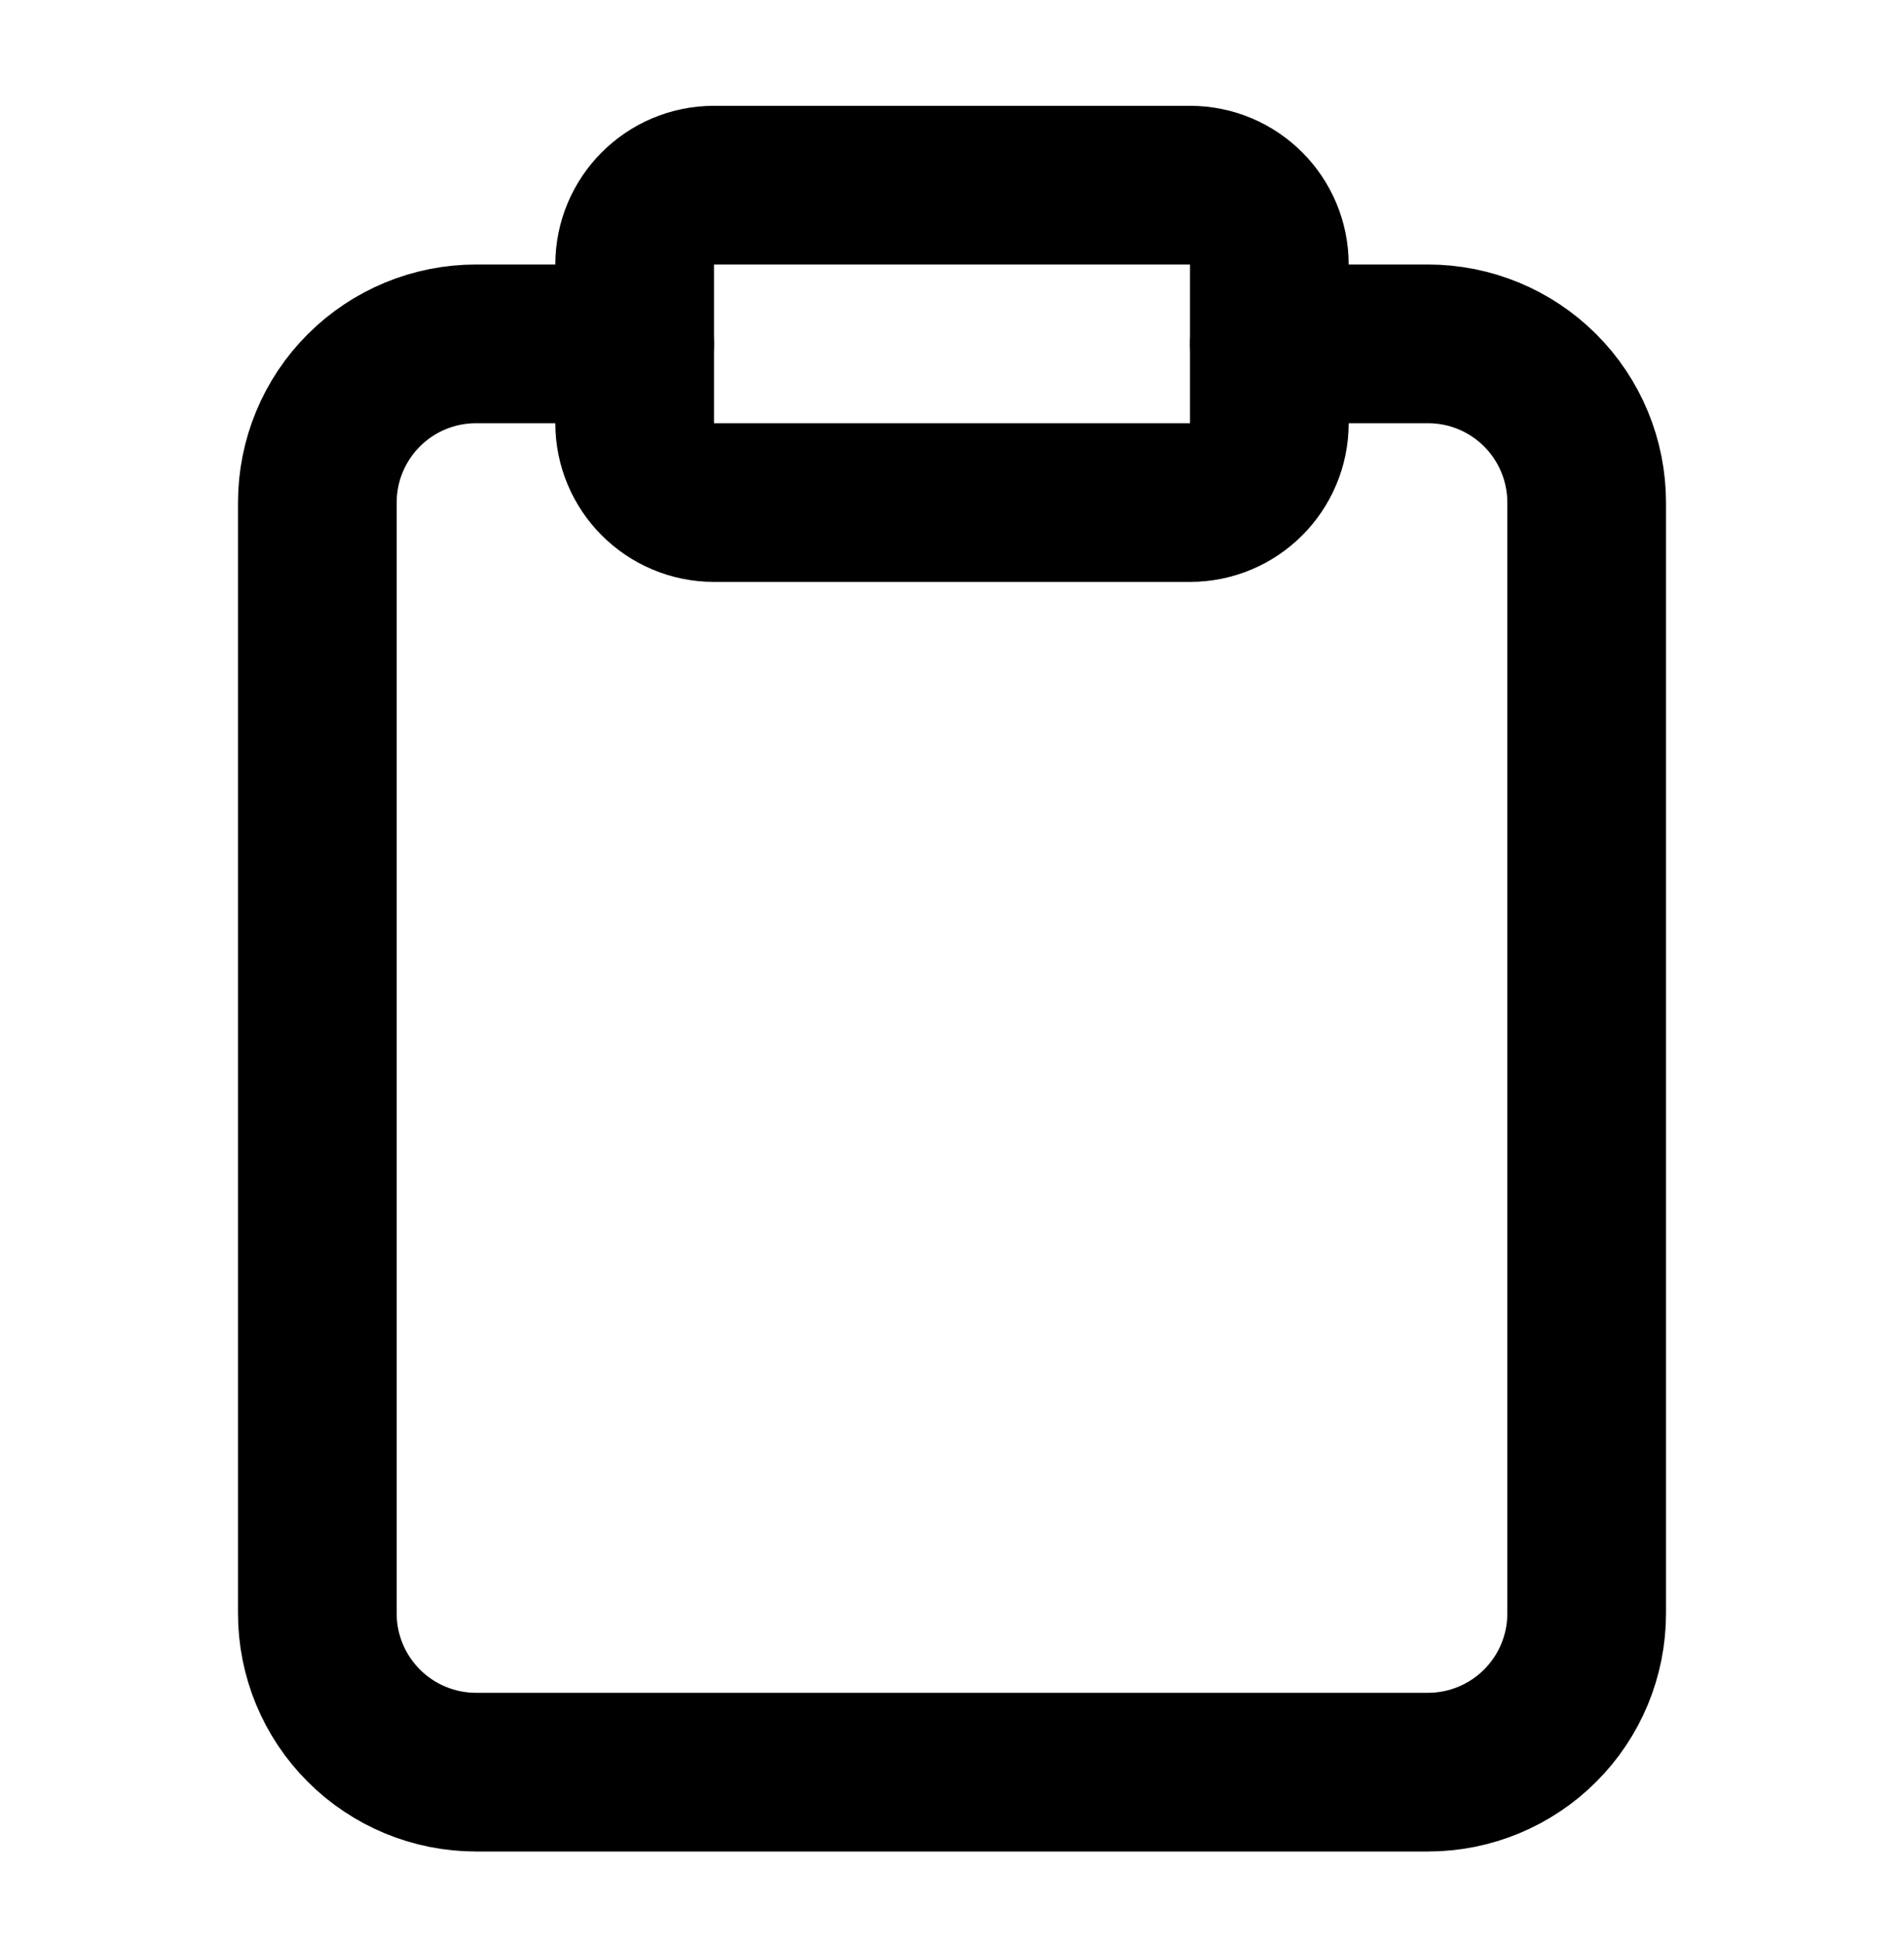
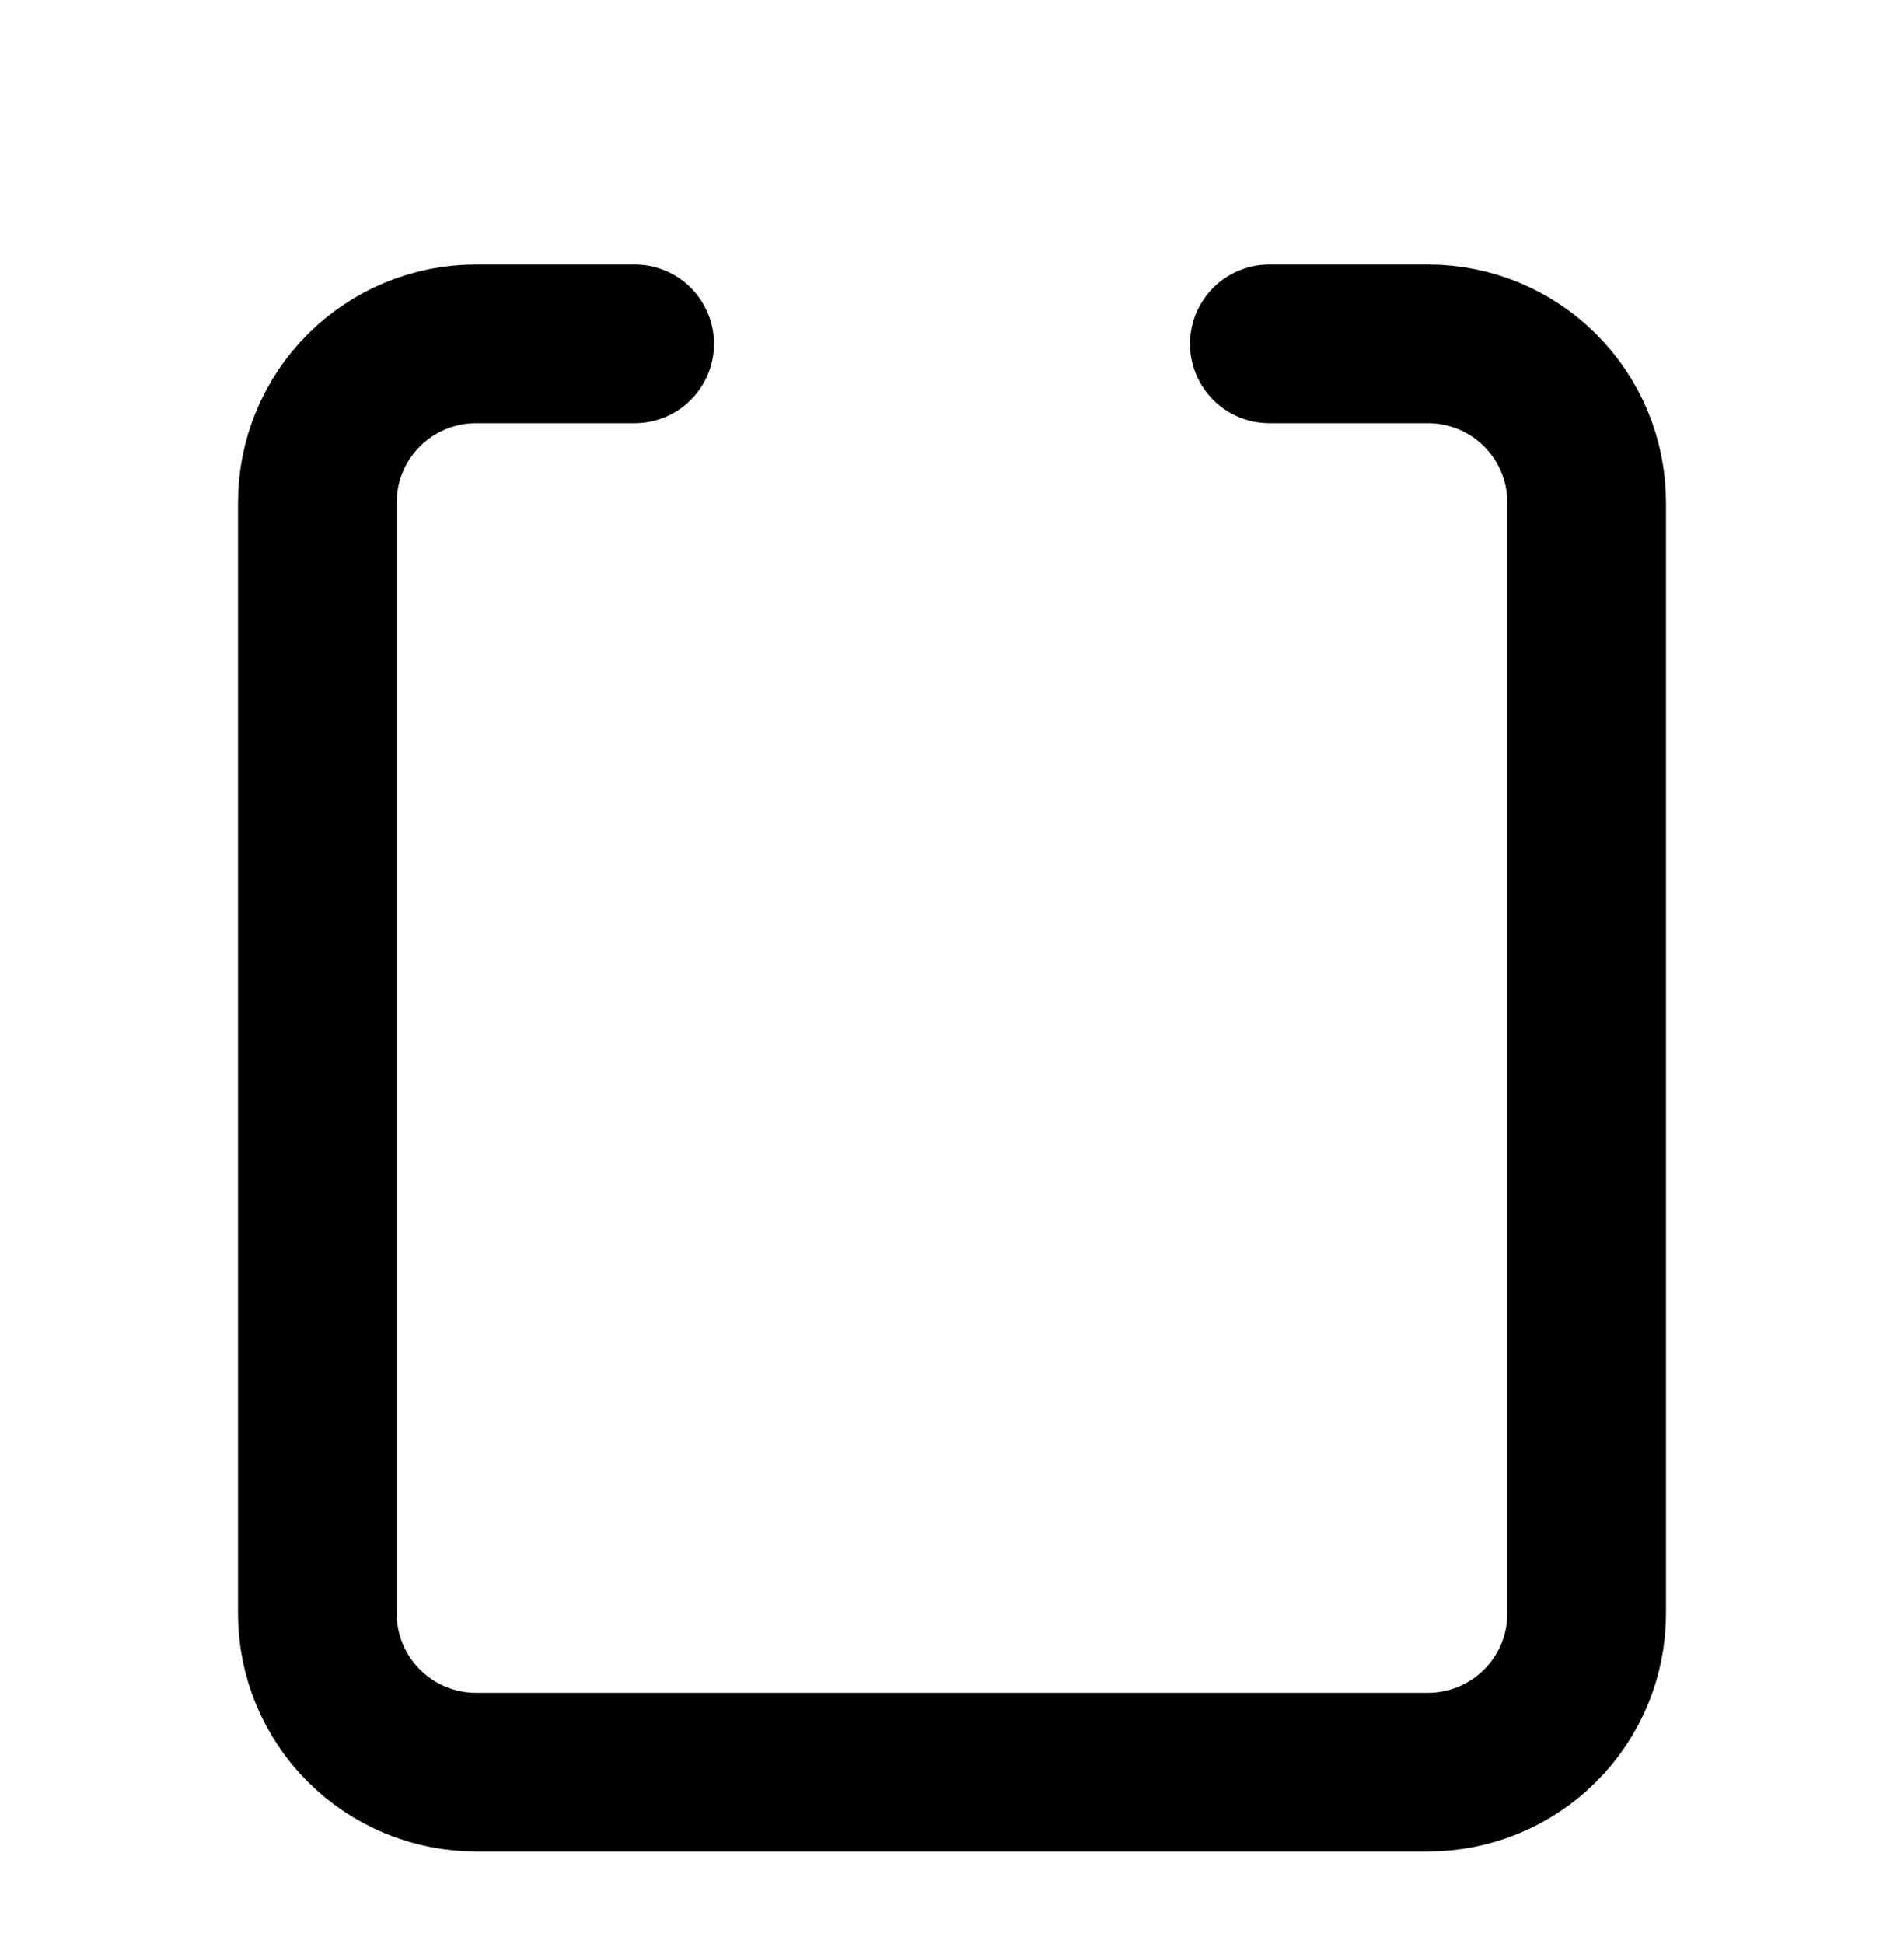
<svg xmlns="http://www.w3.org/2000/svg" width="48" height="49" viewBox="0 0 48 49" fill="none">
  <path d="M32 8.667H36C37.061 8.667 38.078 9.088 38.828 9.838C39.579 10.588 40 11.606 40 12.667V40.667C40 41.728 39.579 42.745 38.828 43.495C38.078 44.245 37.061 44.667 36 44.667H12C10.939 44.667 9.922 44.245 9.172 43.495C8.421 42.745 8 41.728 8 40.667V12.667C8 11.606 8.421 10.588 9.172 9.838C9.922 9.088 10.939 8.667 12 8.667H16" stroke="black" stroke-width="4" stroke-linecap="round" stroke-linejoin="round" />
-   <path d="M30 4.667H18C16.895 4.667 16 5.562 16 6.667V10.667C16 11.771 16.895 12.667 18 12.667H30C31.105 12.667 32 11.771 32 10.667V6.667C32 5.562 31.105 4.667 30 4.667Z" stroke="black" stroke-width="4" stroke-linecap="round" stroke-linejoin="round" />
</svg>